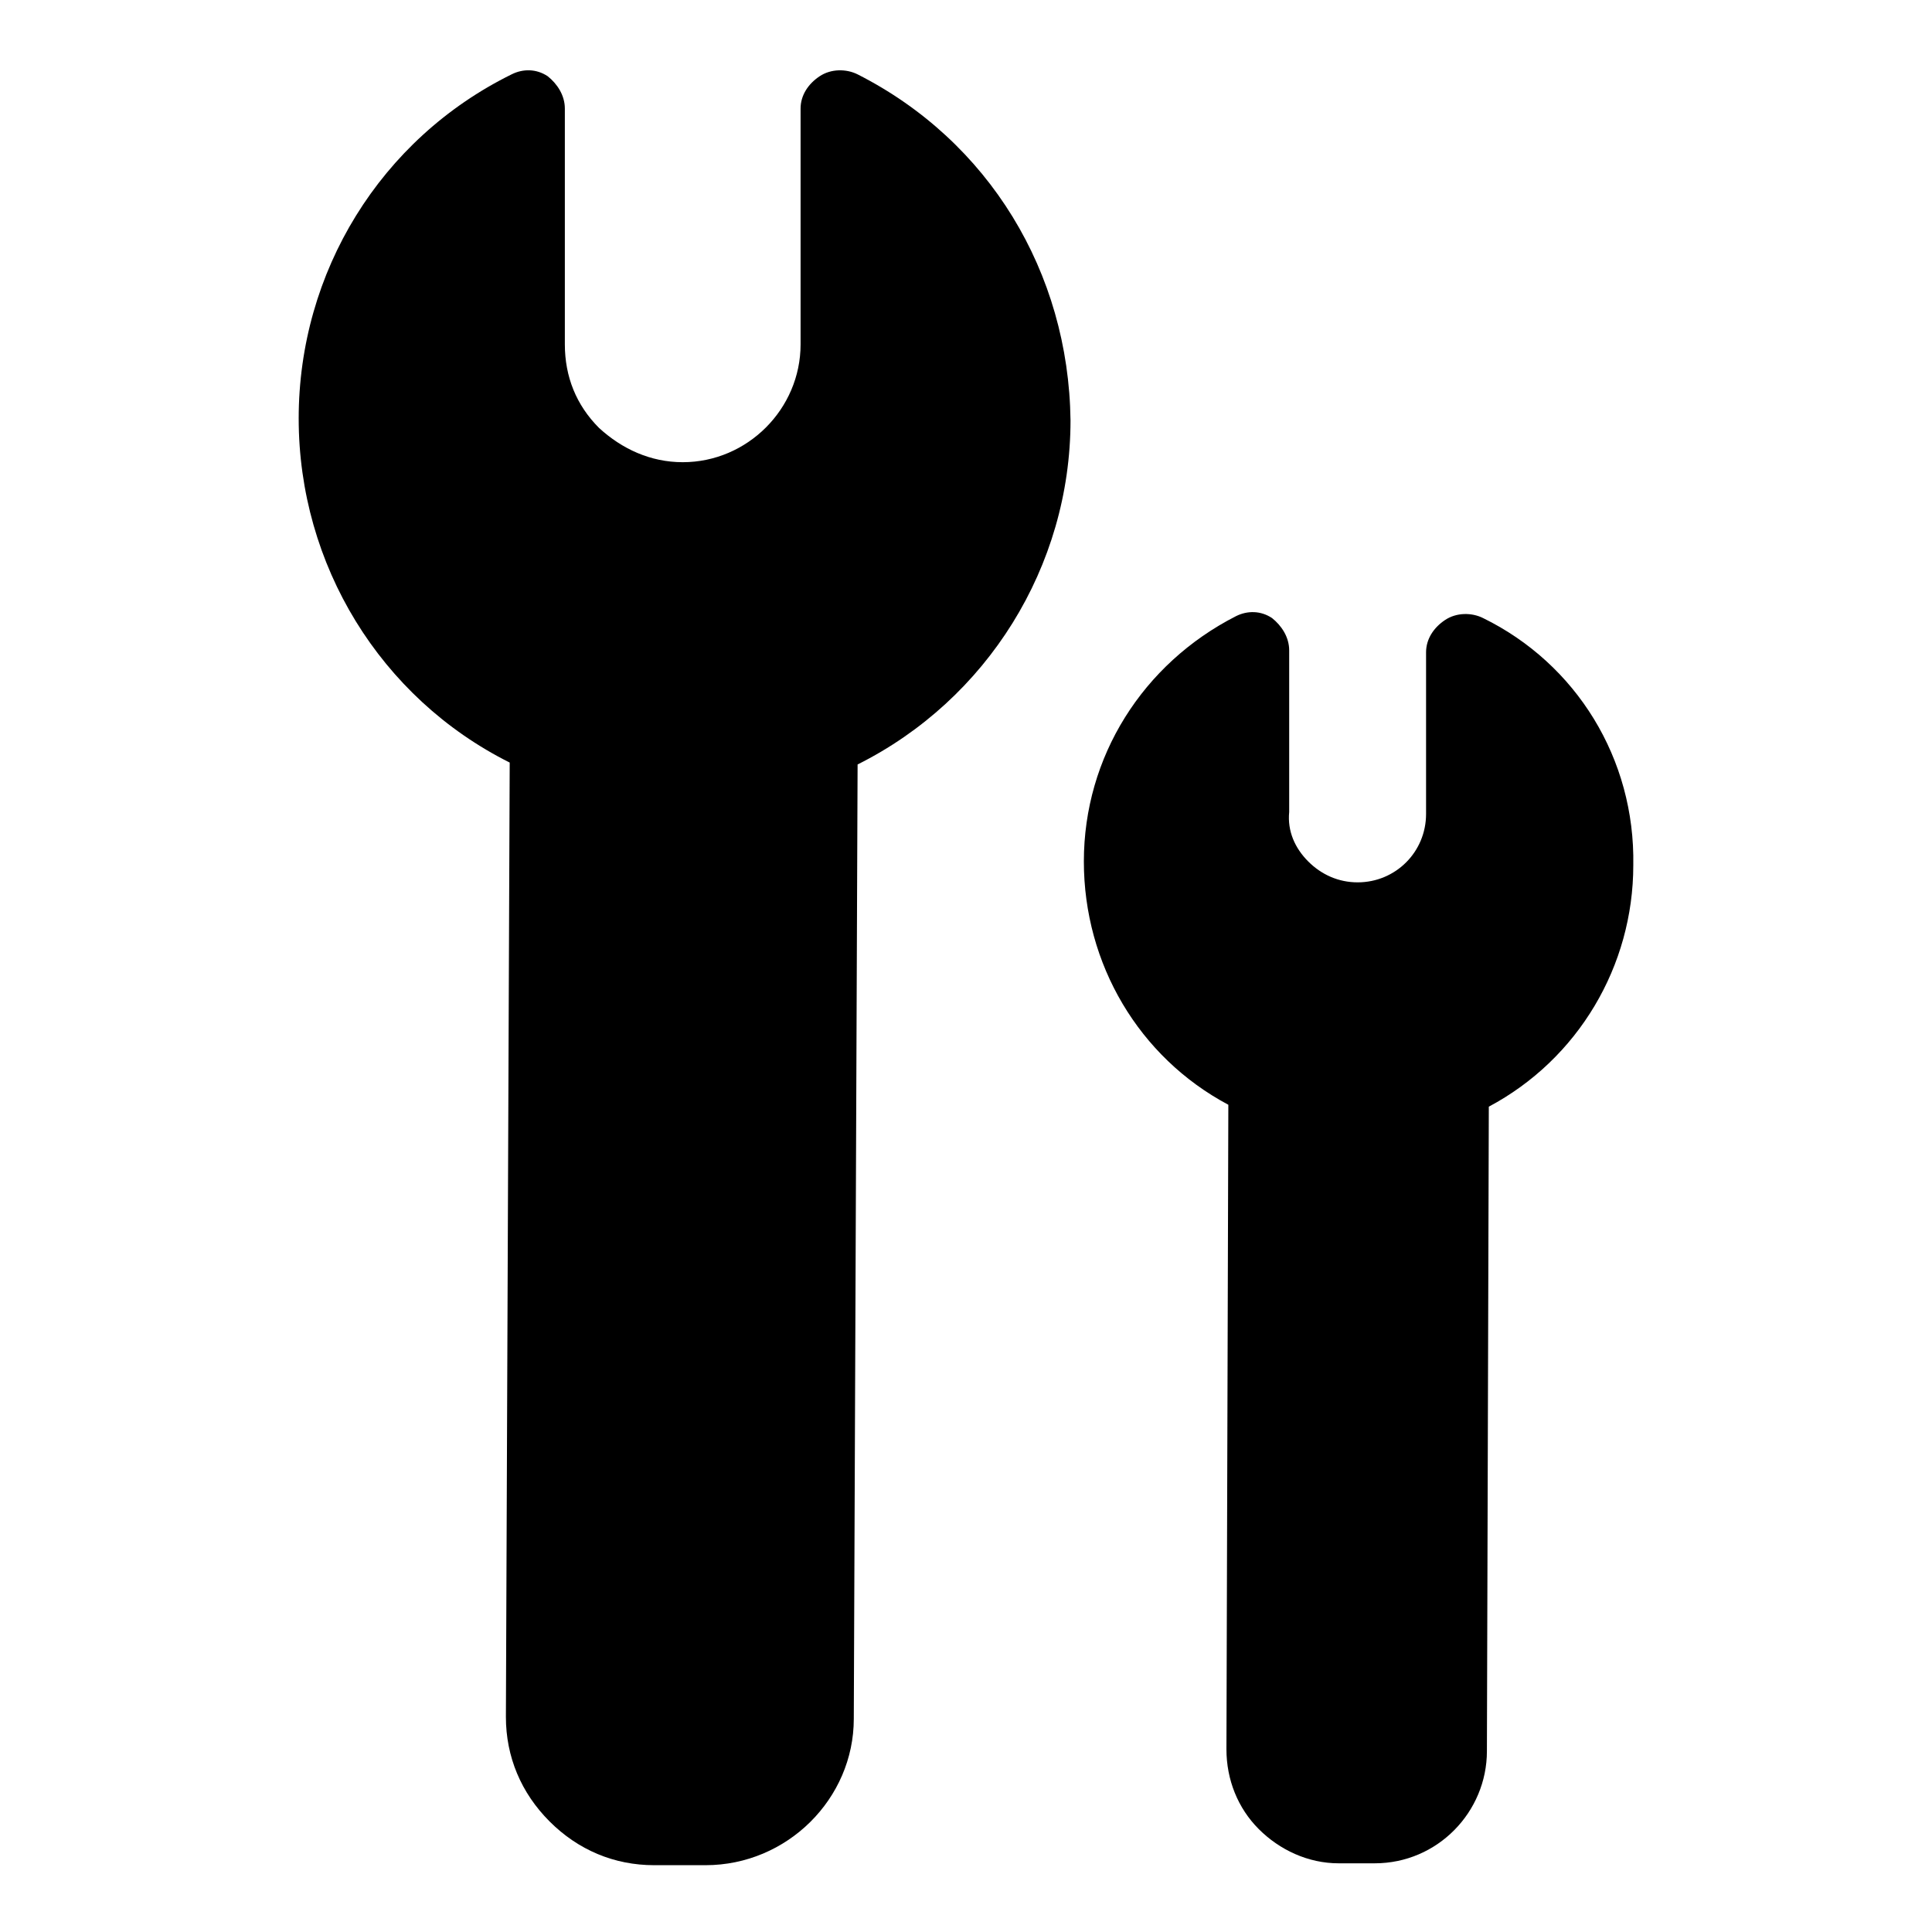
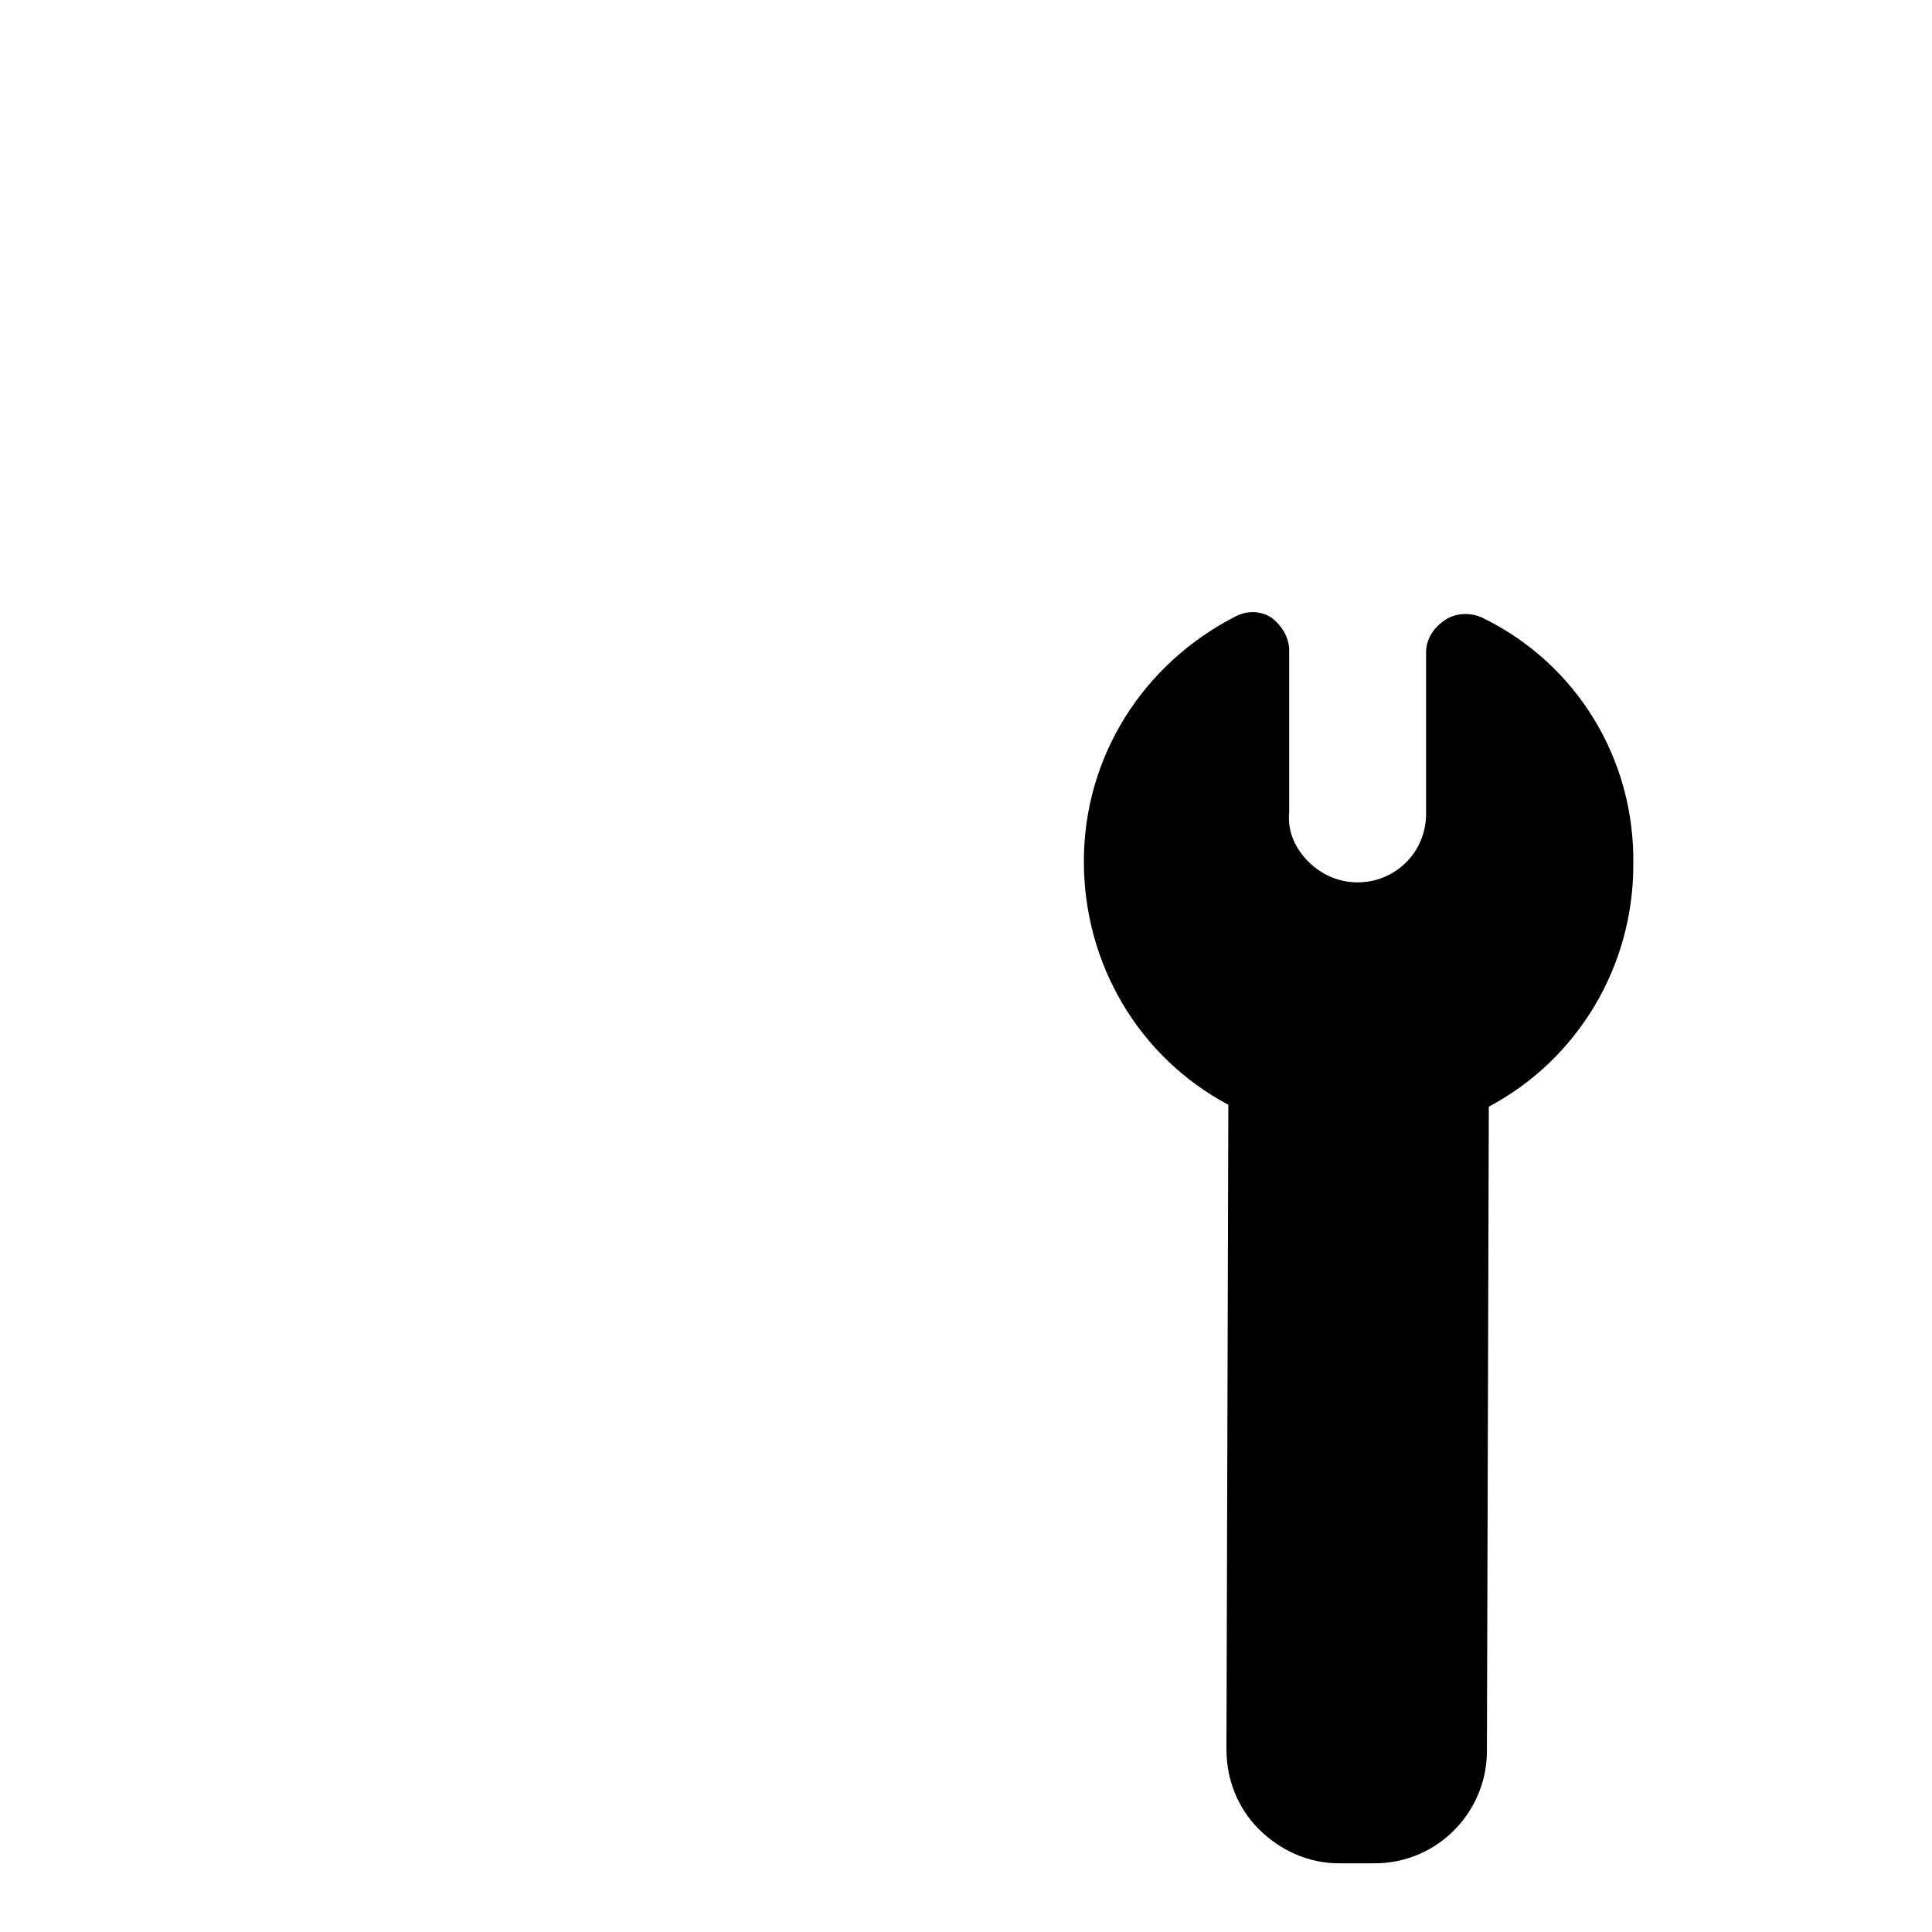
<svg xmlns="http://www.w3.org/2000/svg" fill="#000000" width="800px" height="800px" version="1.1" viewBox="144 144 512 512">
  <g>
-     <path d="m371.28 163.71c-3.023-1.512-7.055-1.512-10.078 0.504s-5.039 5.039-5.039 8.566v62.473c0 17.129-14.105 31.234-31.234 31.234-8.566 0-16.121-3.527-22.168-9.07-6.047-6.047-9.07-13.602-9.07-22.168v-62.473c0-3.527-2.016-6.551-4.535-8.566-3.023-2.016-6.551-2.016-9.574-0.504-34.762 17.129-56.426 52.395-56.426 91.191 0 38.793 21.664 74.059 55.922 91.191l-1.008 252.91c0 10.578 4.031 20.152 11.586 27.711 7.559 7.559 17.129 11.586 27.711 11.586h13.602c21.664 0 39.297-17.633 39.297-38.793l1.008-252.91c34.258-17.129 56.426-52.395 56.426-91.191-0.496-39.293-21.656-74.059-56.418-91.691z" />
    <path d="m537.04 307.8c-3.023-1.512-7.055-1.512-10.078 0.504-3.023 2.016-5.039 5.039-5.039 8.566v42.824c0 10.078-8.062 18.137-18.137 18.137-5.039 0-9.574-2.016-13.098-5.543-3.527-3.527-5.543-8.062-5.039-13.098v-42.824c0-3.527-2.016-6.551-4.535-8.566-3.023-2.016-6.551-2.016-9.574-0.504-24.688 12.594-40.305 37.281-40.305 64.992 0 27.207 14.609 51.891 38.289 64.488l-0.504 170.79c0 8.062 3.023 15.617 8.566 21.16s13.098 9.07 21.16 9.07h9.574c16.625 0 29.727-13.602 29.727-29.727l0.504-170.79c23.68-12.594 38.289-37.281 38.289-63.984 0.504-28.215-15.113-53.402-39.801-65.496z" />
  </g>
</svg>